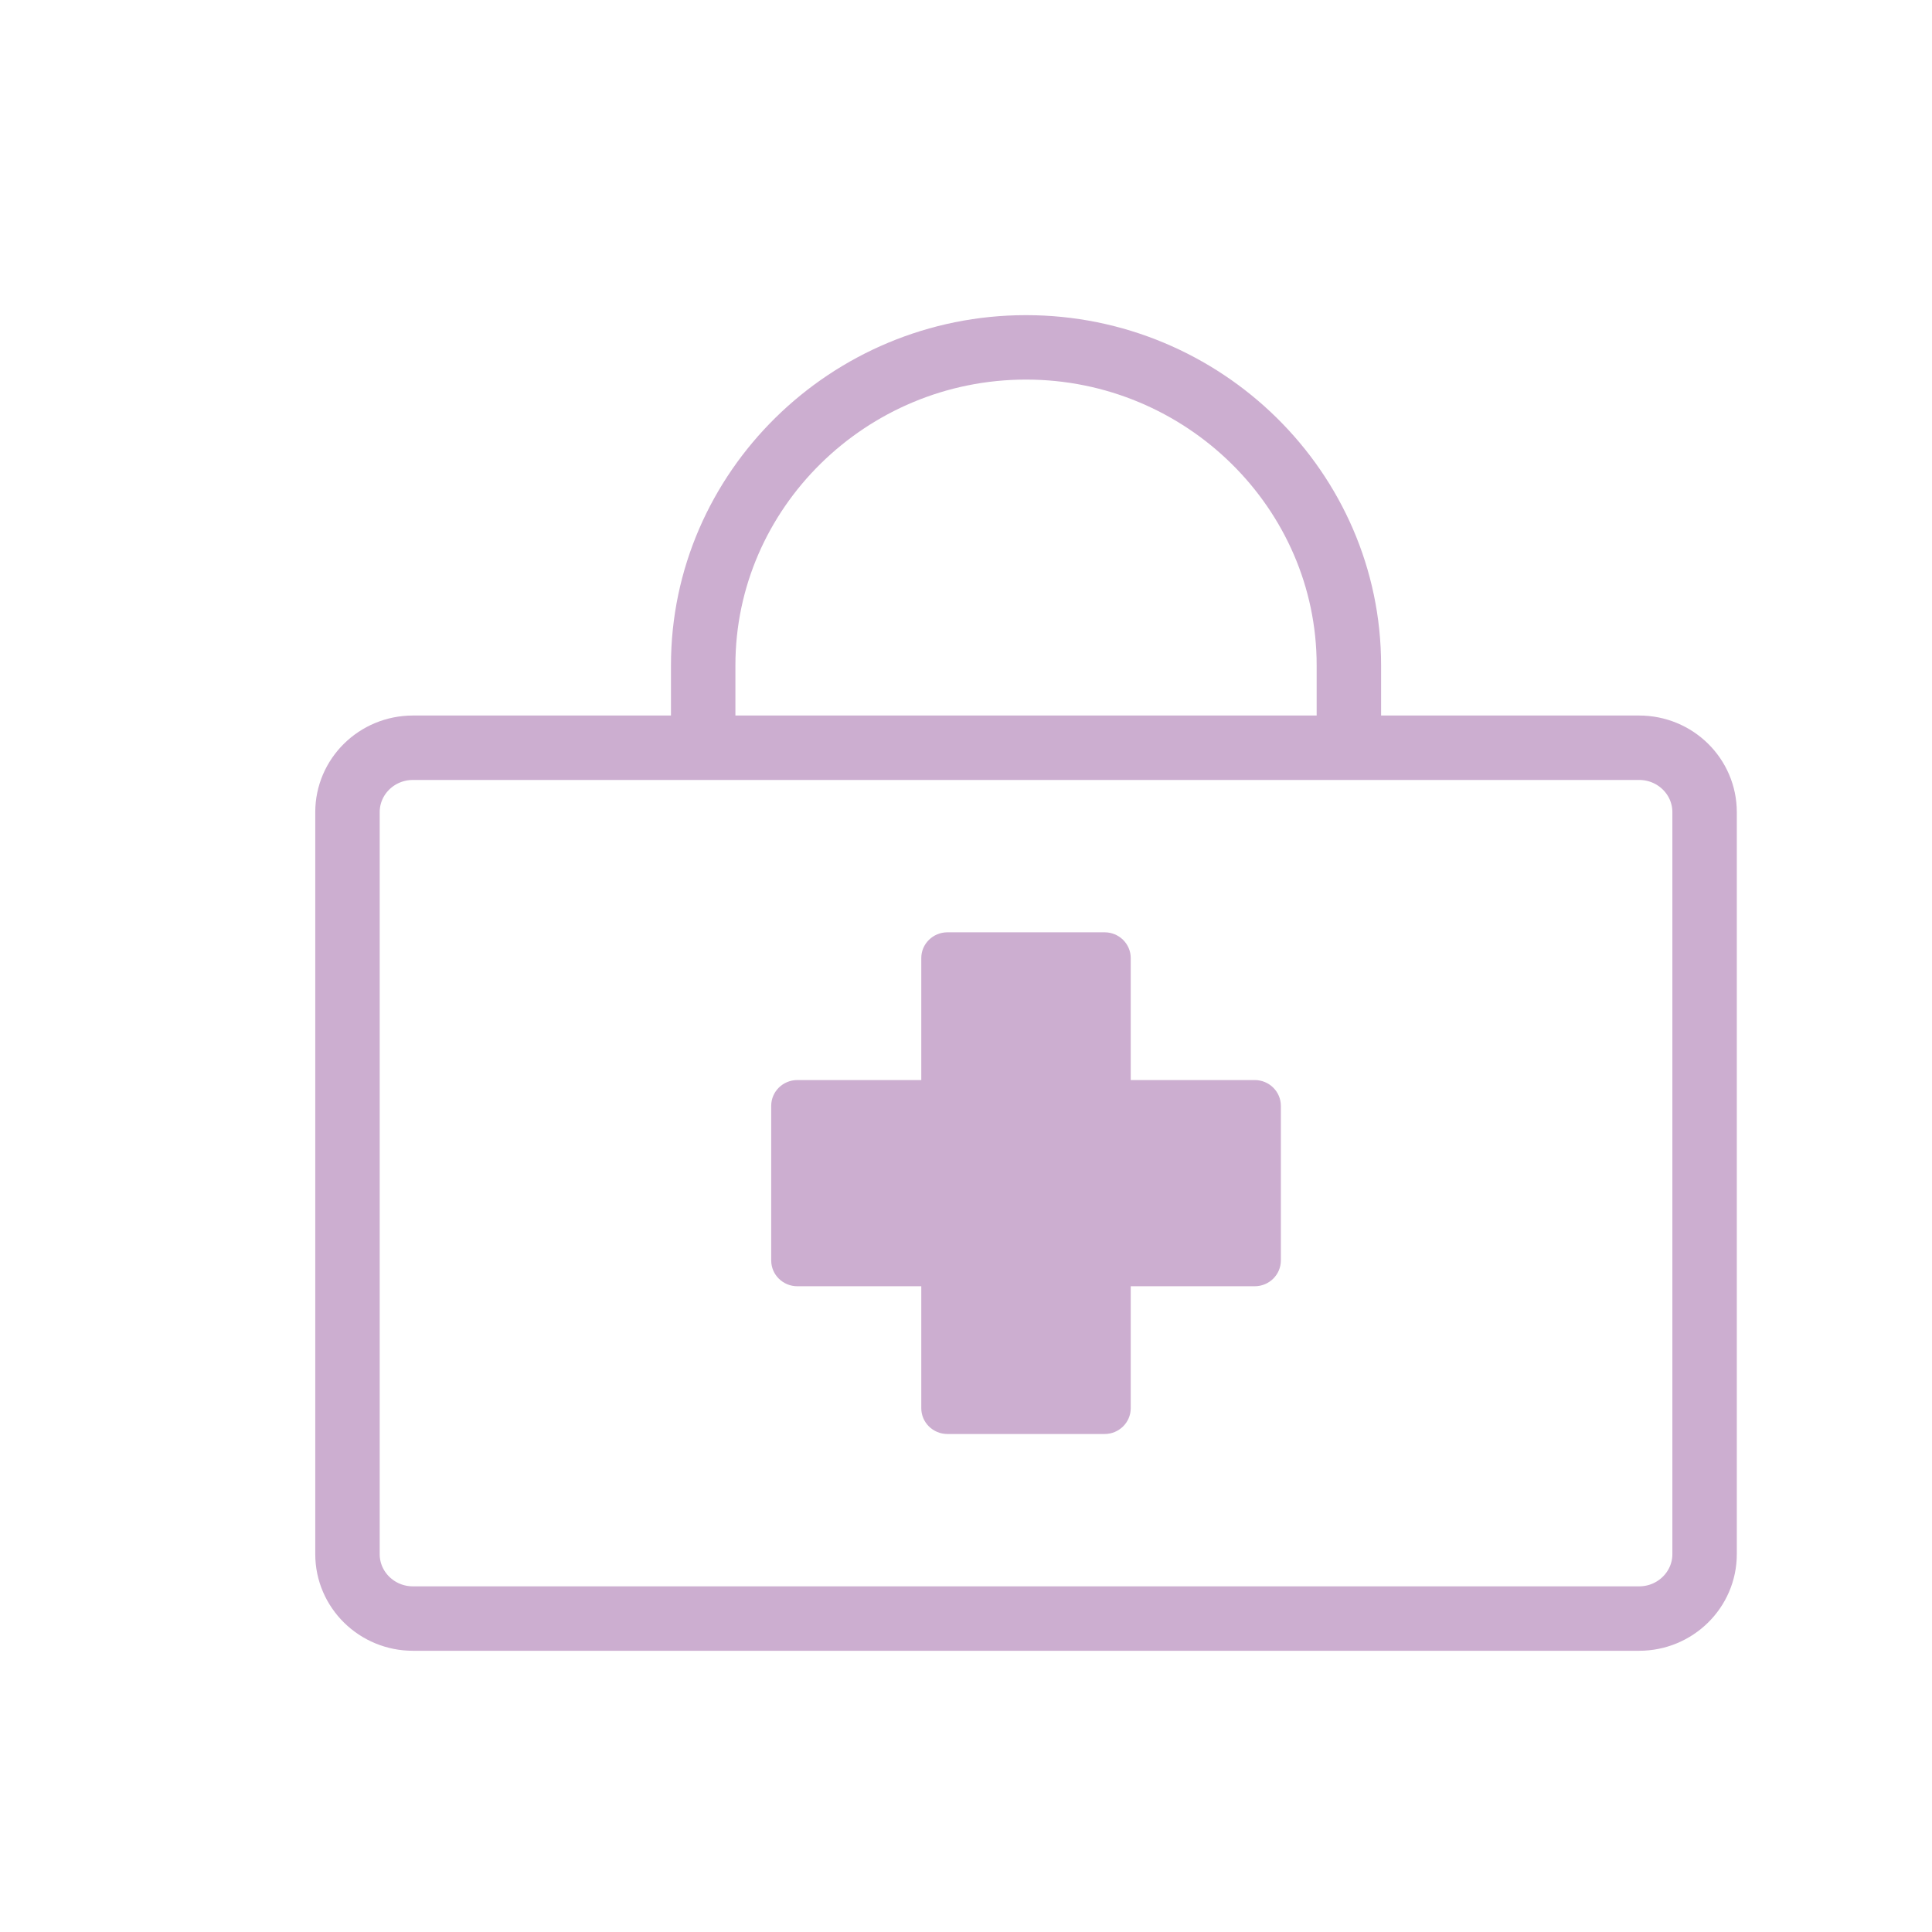
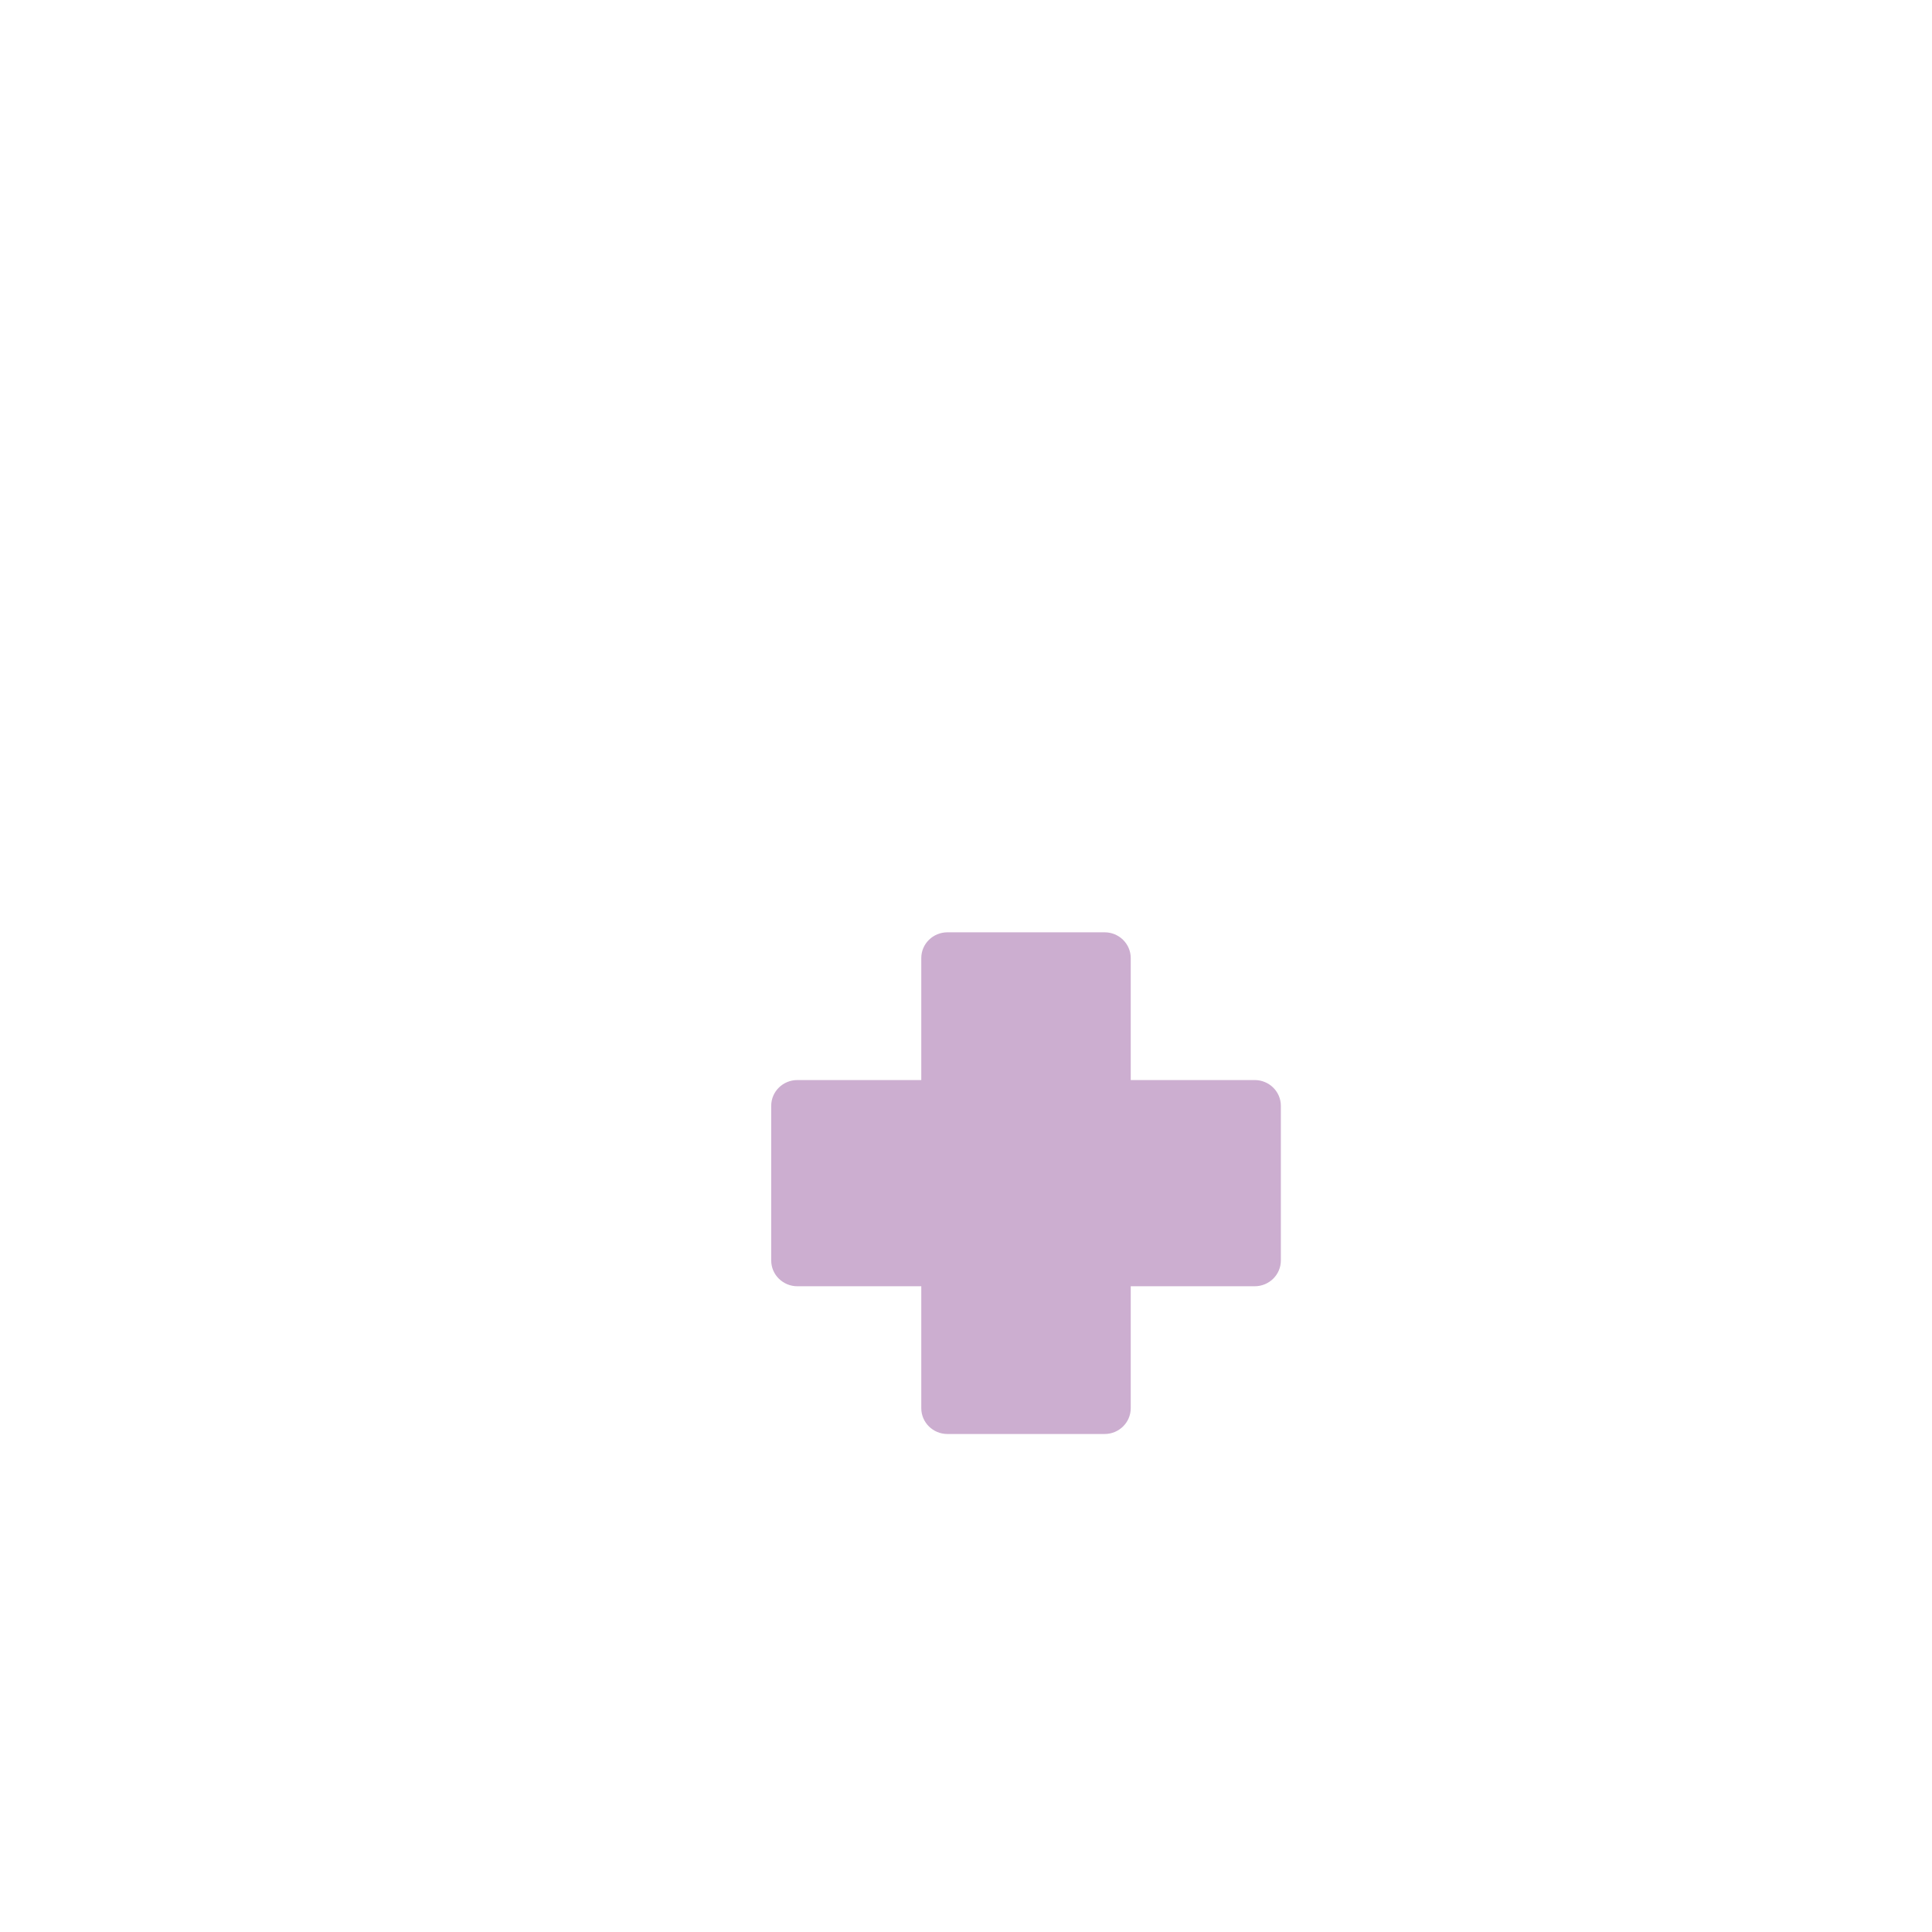
<svg xmlns="http://www.w3.org/2000/svg" width="34px" height="34px" viewBox="0 0 34 34" version="1.1">
  <title>icon_first_aid</title>
  <g id="Page-1" stroke="none" stroke-width="1" fill="none" fill-rule="evenodd">
    <g id="Ways-To-Give" transform="translate(-273, -2035)">
      <g id="3_Donate-Goods" transform="translate(0, 1373)">
        <g id="TAB-5_Start-a-donation-drive" transform="translate(271, 295)">
          <g id="column-1" transform="translate(2, 301)">
            <g id="icon_first_aid" transform="translate(0, 66)">
-               <rect id="Rectangle" x="0" y="0" width="34" height="34" />
              <g id="icon_first-aid" transform="translate(6, 6)">
-                 <path d="M22.846,22.484 L1.267,22.484 C0.631,22.484 0.115,21.976 0.115,21.35 L0.115,8.293 C0.115,7.666 0.631,7.159 1.267,7.159 L22.846,7.159 C23.482,7.159 23.998,7.666 23.998,8.293 L23.998,21.35 C23.998,21.976 23.482,22.484 22.846,22.484 Z" id="Stroke-1" stroke="#CCAED0" stroke-width="1.134" stroke-linecap="round" />
                <path d="M13.439,19.236 L10.674,19.236 C10.419,19.236 10.213,19.033 10.213,18.782 L10.213,10.86 C10.213,10.61 10.419,10.407 10.674,10.407 L13.439,10.407 C13.693,10.407 13.899,10.61 13.899,10.86 L13.899,18.782 C13.899,19.033 13.693,19.236 13.439,19.236" id="Fill-3" fill="#CCAED0" />
                <path d="M7.572,16.182 L7.572,13.461 C7.572,13.21 7.778,13.007 8.033,13.007 L16.08,13.007 C16.335,13.007 16.541,13.21 16.541,13.461 L16.541,16.182 C16.541,16.433 16.335,16.636 16.08,16.636 L8.033,16.636 C7.778,16.636 7.572,16.433 7.572,16.182" id="Fill-5" fill="#CCAED0" />
-                 <path d="M6.375,7.259 L6.375,5.706 C6.375,2.63 8.932,0.113 12.056,0.113 C15.181,0.113 17.738,2.63 17.738,5.706 L17.738,7.259" id="Stroke-7" stroke="#CCAED0" stroke-width="1.134" />
              </g>
            </g>
          </g>
        </g>
      </g>
    </g>
  </g>
</svg>